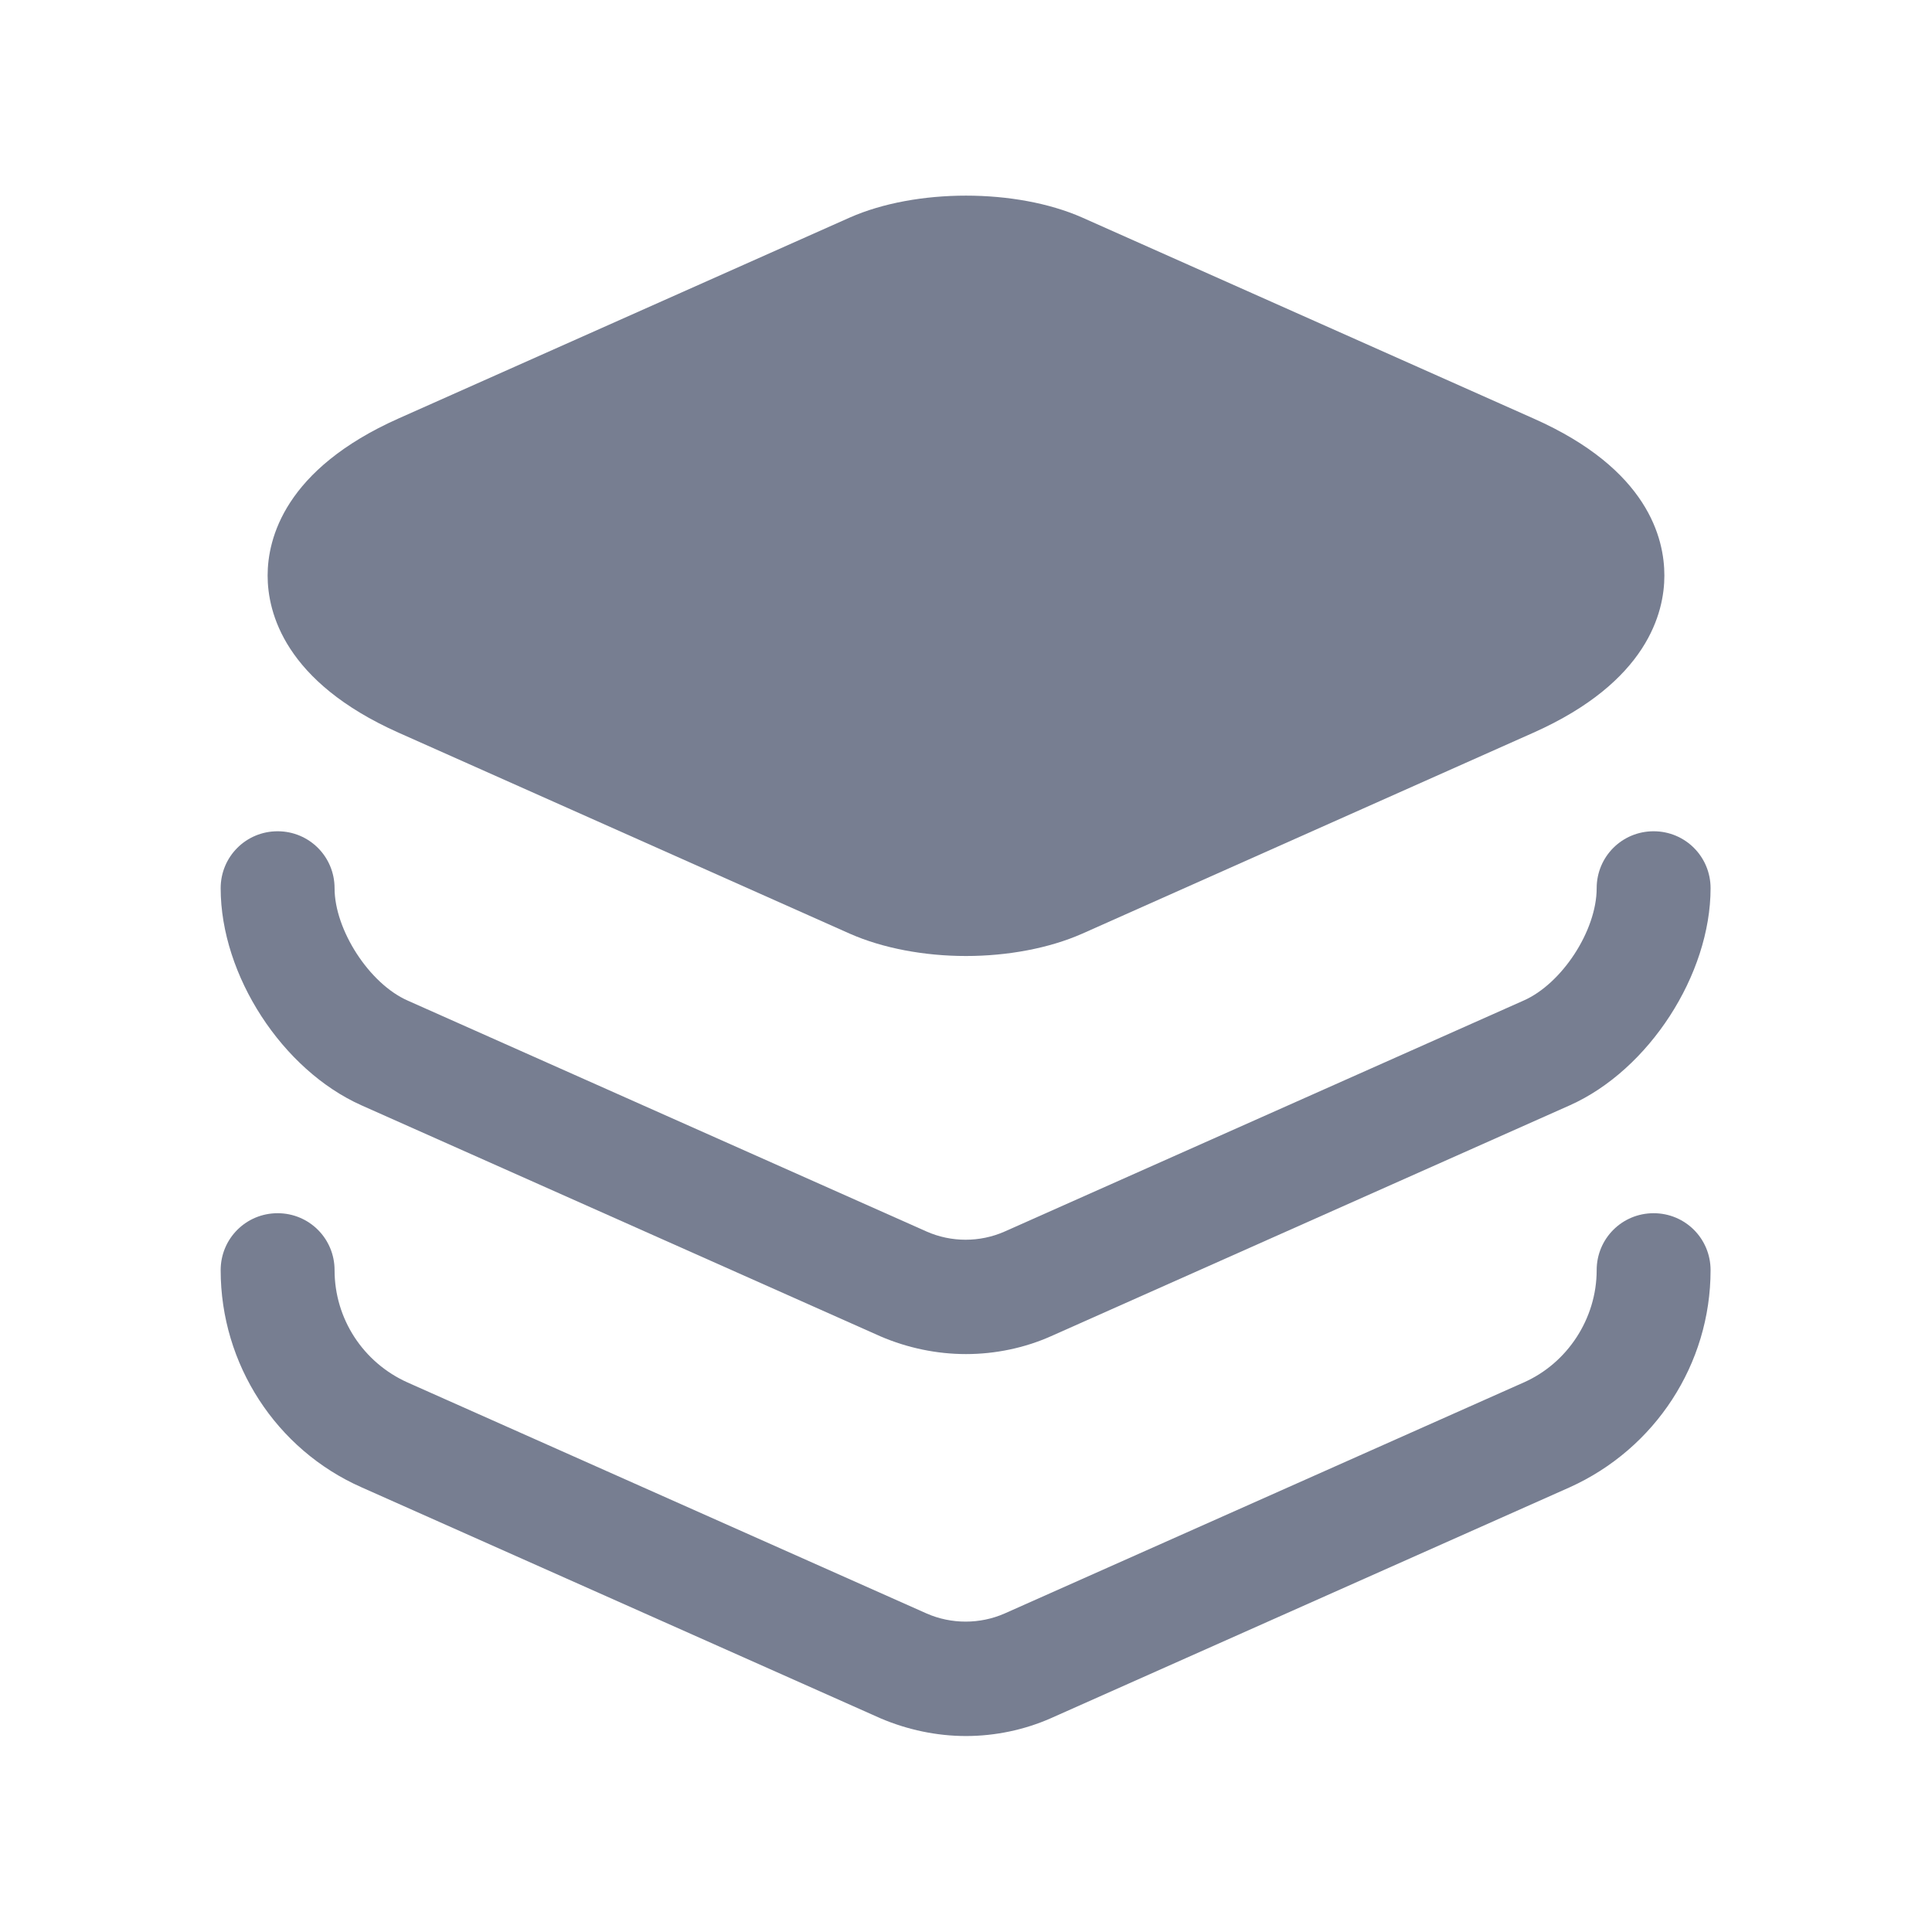
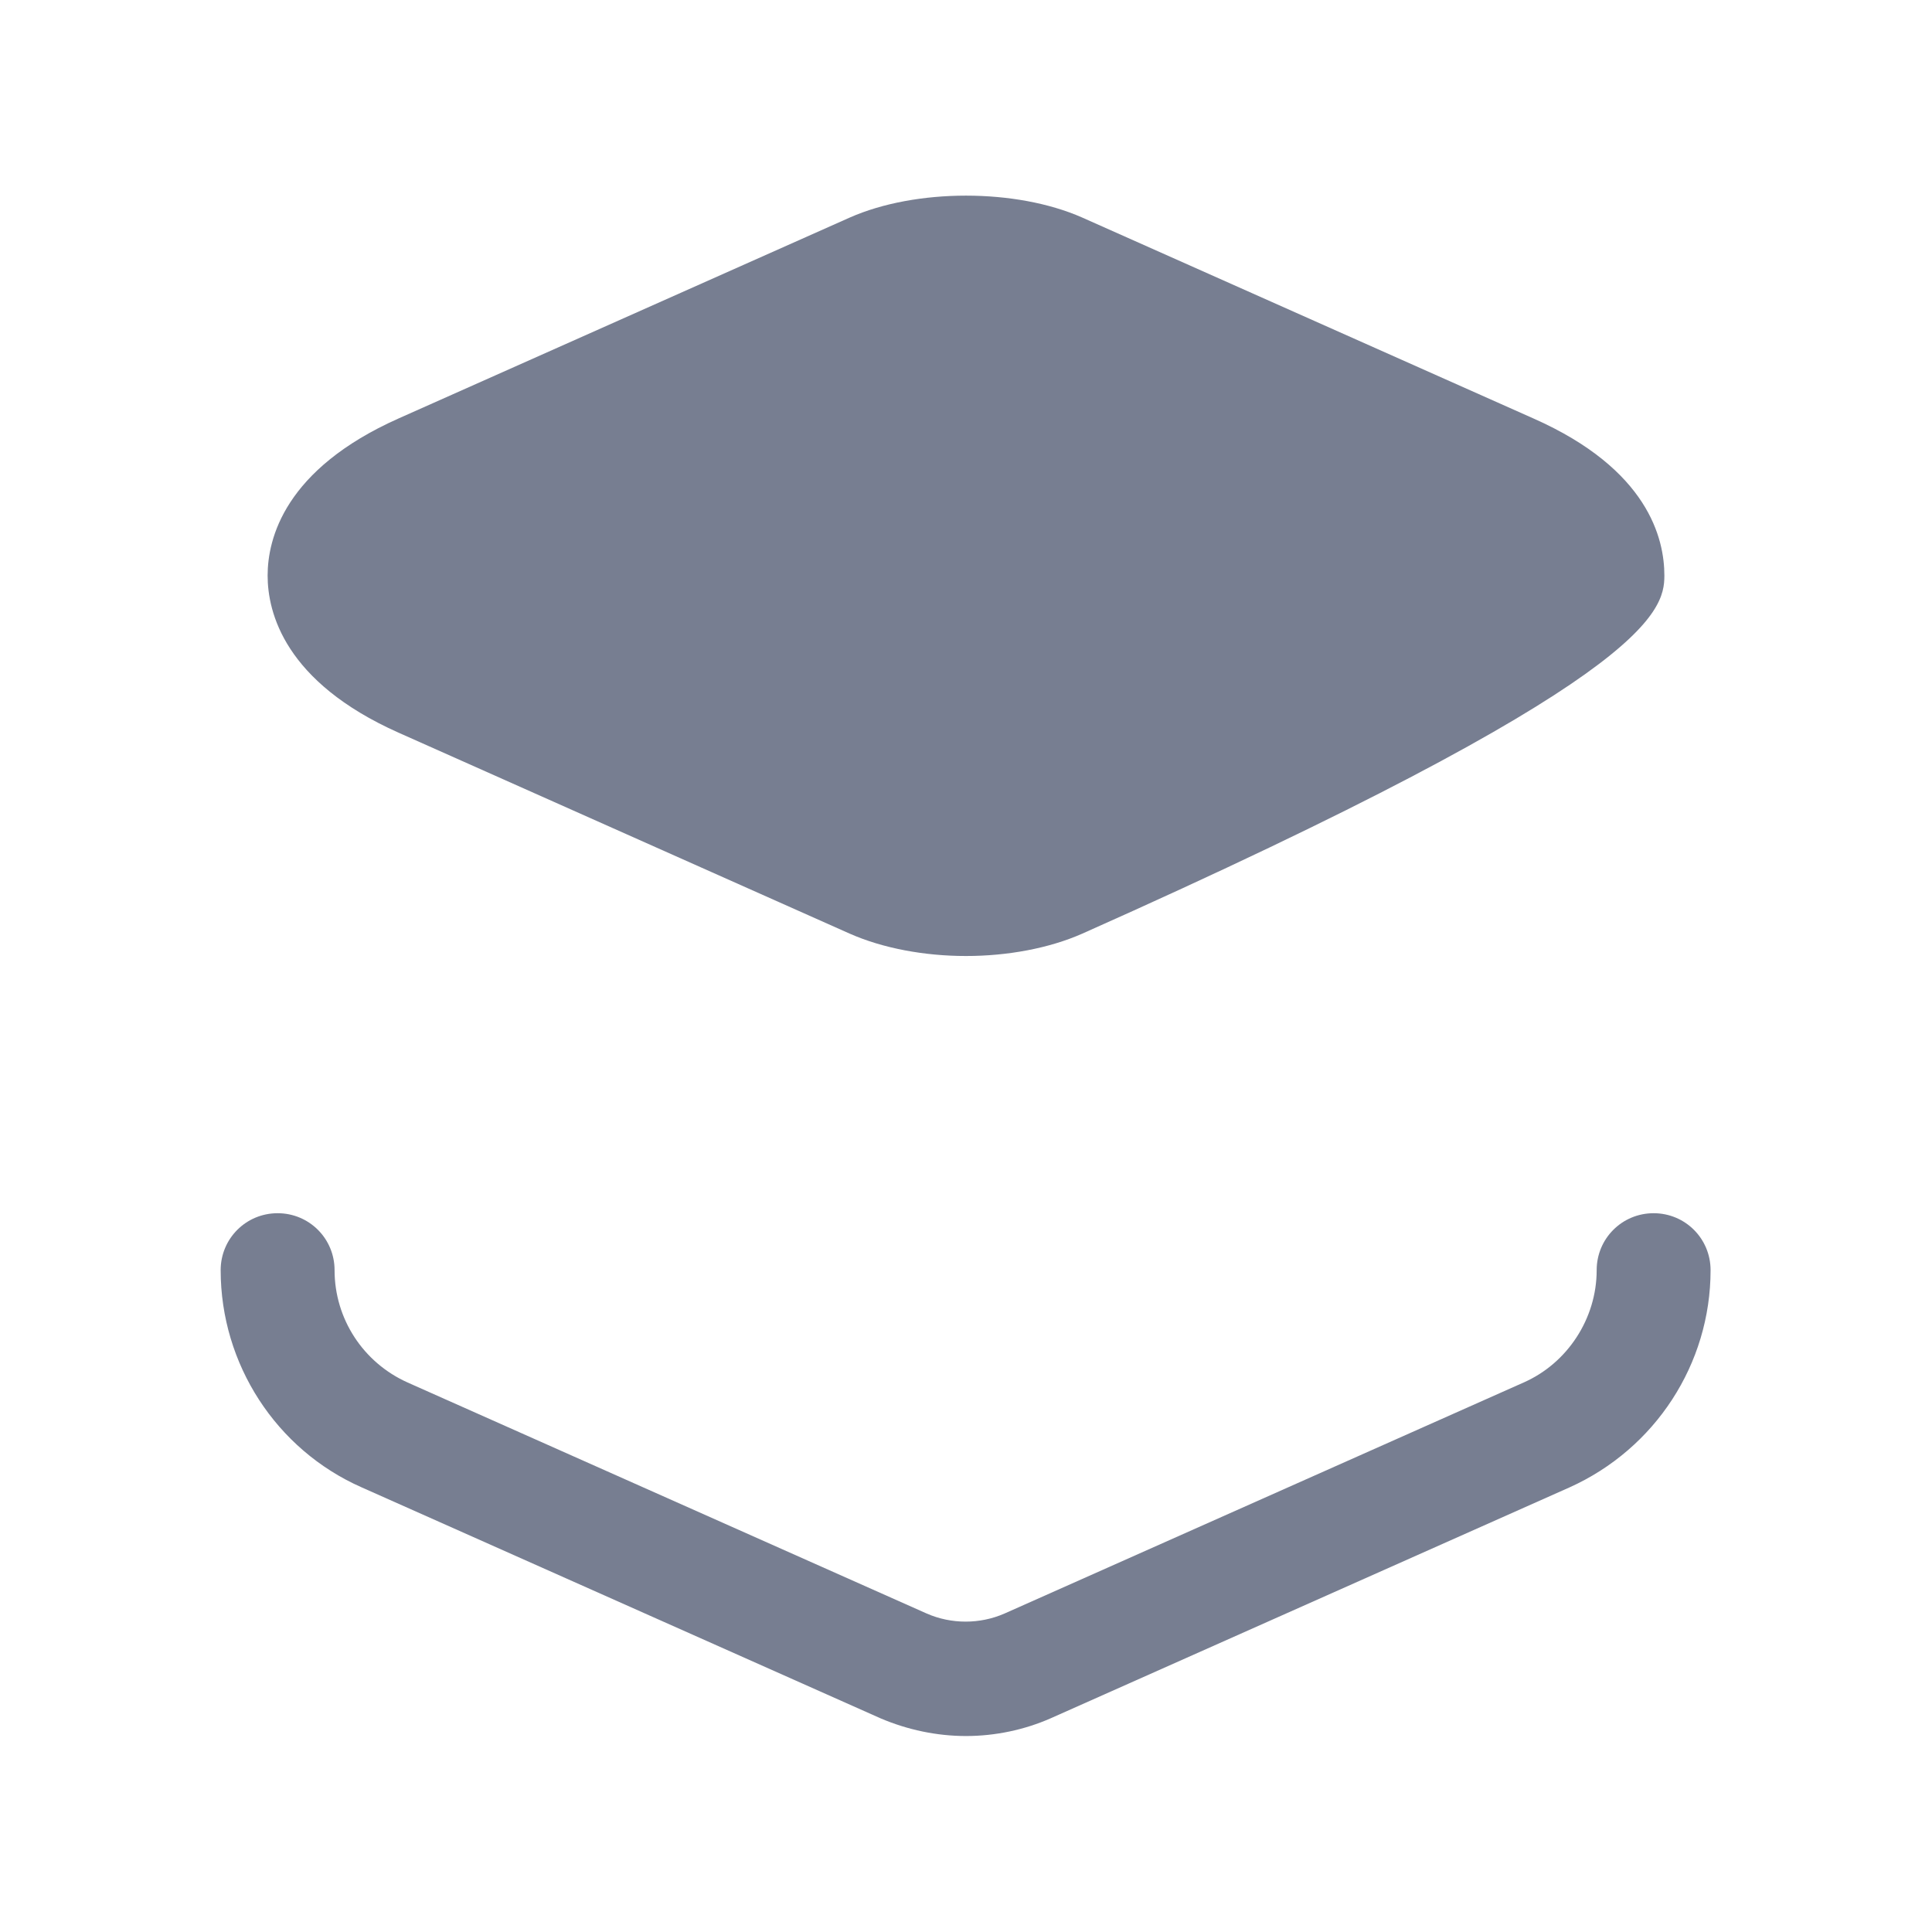
<svg xmlns="http://www.w3.org/2000/svg" width="23" height="23" viewBox="0 0 23 23" fill="none">
-   <path d="M18.256 4.982L12.884 2.59C12.096 2.242 10.904 2.242 10.116 2.59L4.744 4.982C3.388 5.587 3.186 6.412 3.186 6.852C3.186 7.292 3.388 8.117 4.744 8.722L10.116 11.115C10.51 11.289 11.005 11.381 11.5 11.381C11.995 11.381 12.49 11.289 12.884 11.115L18.256 8.722C19.613 8.117 19.814 7.292 19.814 6.852C19.814 6.412 19.622 5.587 18.256 4.982Z" fill="#777E91" />
-   <path d="M11.5 16.12C11.152 16.12 10.803 16.047 10.482 15.909L4.304 13.159C3.36 12.738 2.627 11.61 2.627 10.574C2.627 10.198 2.929 9.896 3.305 9.896C3.681 9.896 3.983 10.198 3.983 10.574C3.983 11.069 4.396 11.711 4.854 11.912L11.033 14.662C11.326 14.791 11.665 14.791 11.958 14.662L18.137 11.912C18.595 11.711 19.008 11.078 19.008 10.574C19.008 10.198 19.31 9.896 19.686 9.896C20.062 9.896 20.364 10.198 20.364 10.574C20.364 11.601 19.631 12.738 18.687 13.159L12.508 15.909C12.197 16.047 11.848 16.12 11.5 16.12Z" fill="#777E91" />
+   <path d="M18.256 4.982L12.884 2.59C12.096 2.242 10.904 2.242 10.116 2.59L4.744 4.982C3.388 5.587 3.186 6.412 3.186 6.852C3.186 7.292 3.388 8.117 4.744 8.722L10.116 11.115C10.51 11.289 11.005 11.381 11.5 11.381C11.995 11.381 12.49 11.289 12.884 11.115C19.613 8.117 19.814 7.292 19.814 6.852C19.814 6.412 19.622 5.587 18.256 4.982Z" fill="#777E91" />
  <path d="M11.5 20.667C11.152 20.667 10.803 20.593 10.482 20.456L4.304 17.706C3.287 17.257 2.627 16.239 2.627 15.121C2.627 14.745 2.929 14.443 3.305 14.443C3.681 14.443 3.983 14.745 3.983 15.121C3.983 15.698 4.322 16.221 4.854 16.459L11.033 19.209C11.326 19.337 11.665 19.337 11.958 19.209L18.137 16.459C18.659 16.23 19.008 15.698 19.008 15.121C19.008 14.745 19.31 14.443 19.686 14.443C20.062 14.443 20.364 14.745 20.364 15.121C20.364 16.239 19.704 17.247 18.687 17.706L12.508 20.456C12.197 20.593 11.848 20.667 11.5 20.667Z" fill="#777E91" />
</svg>